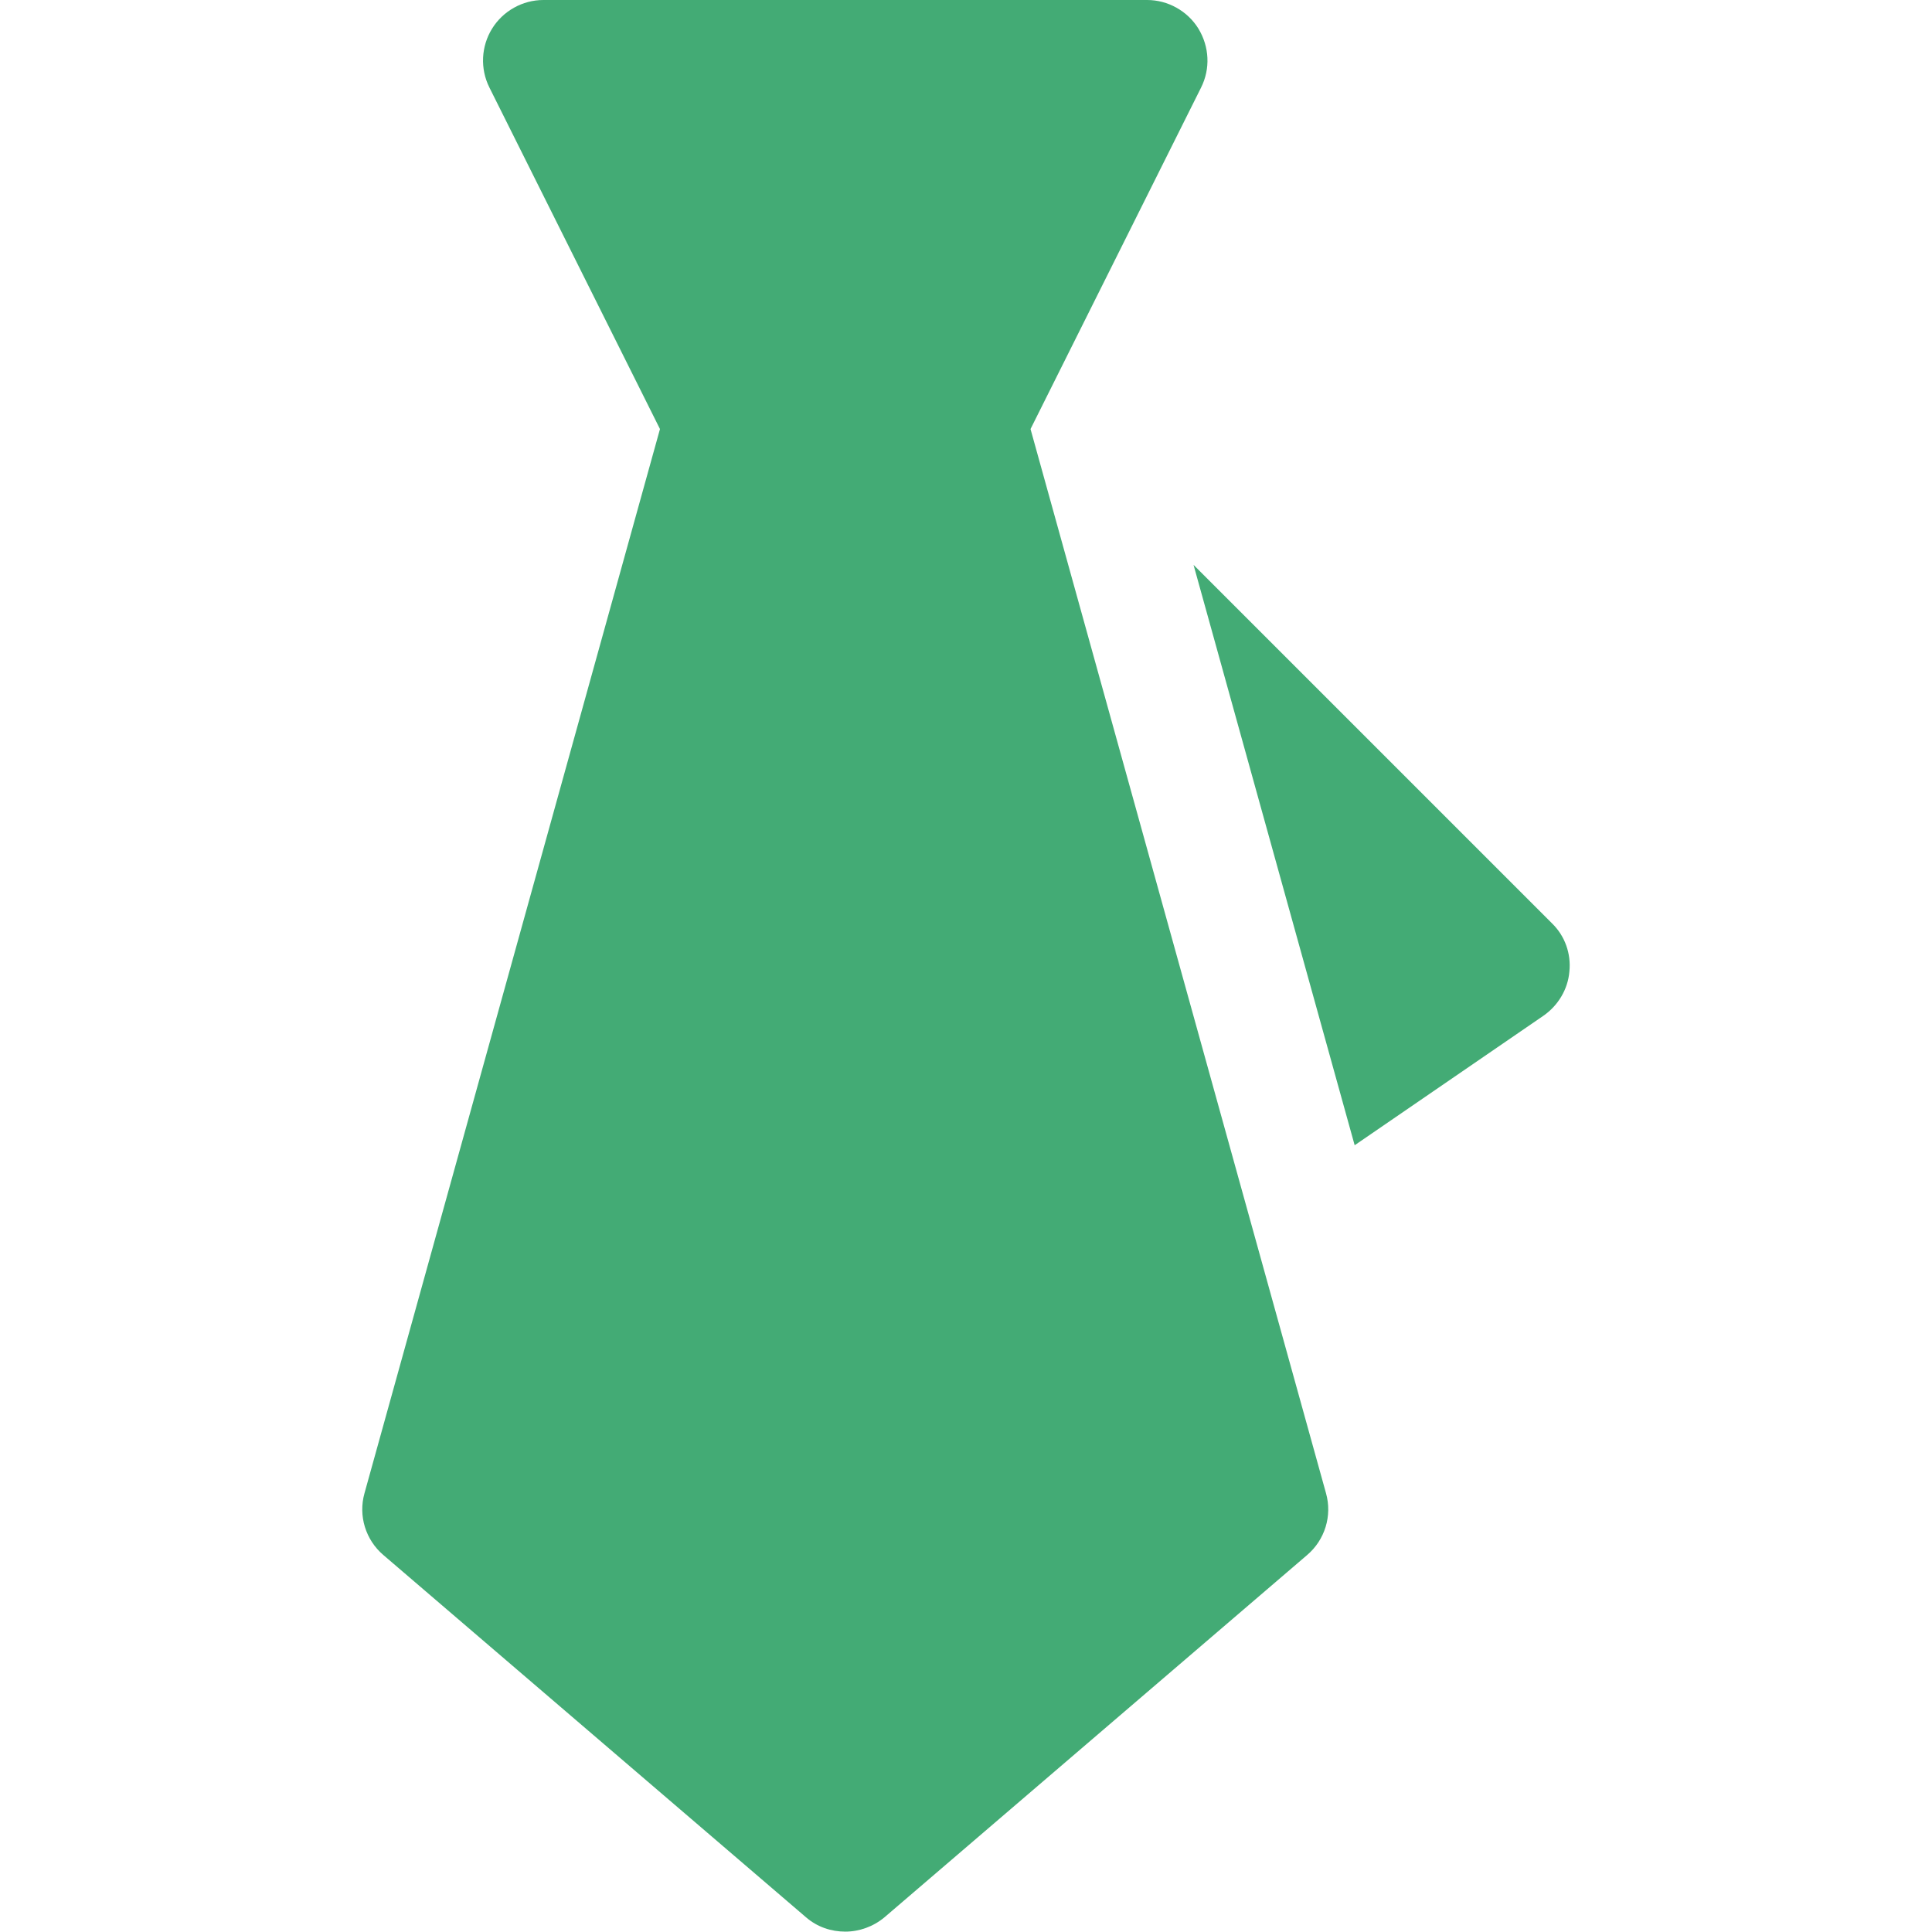
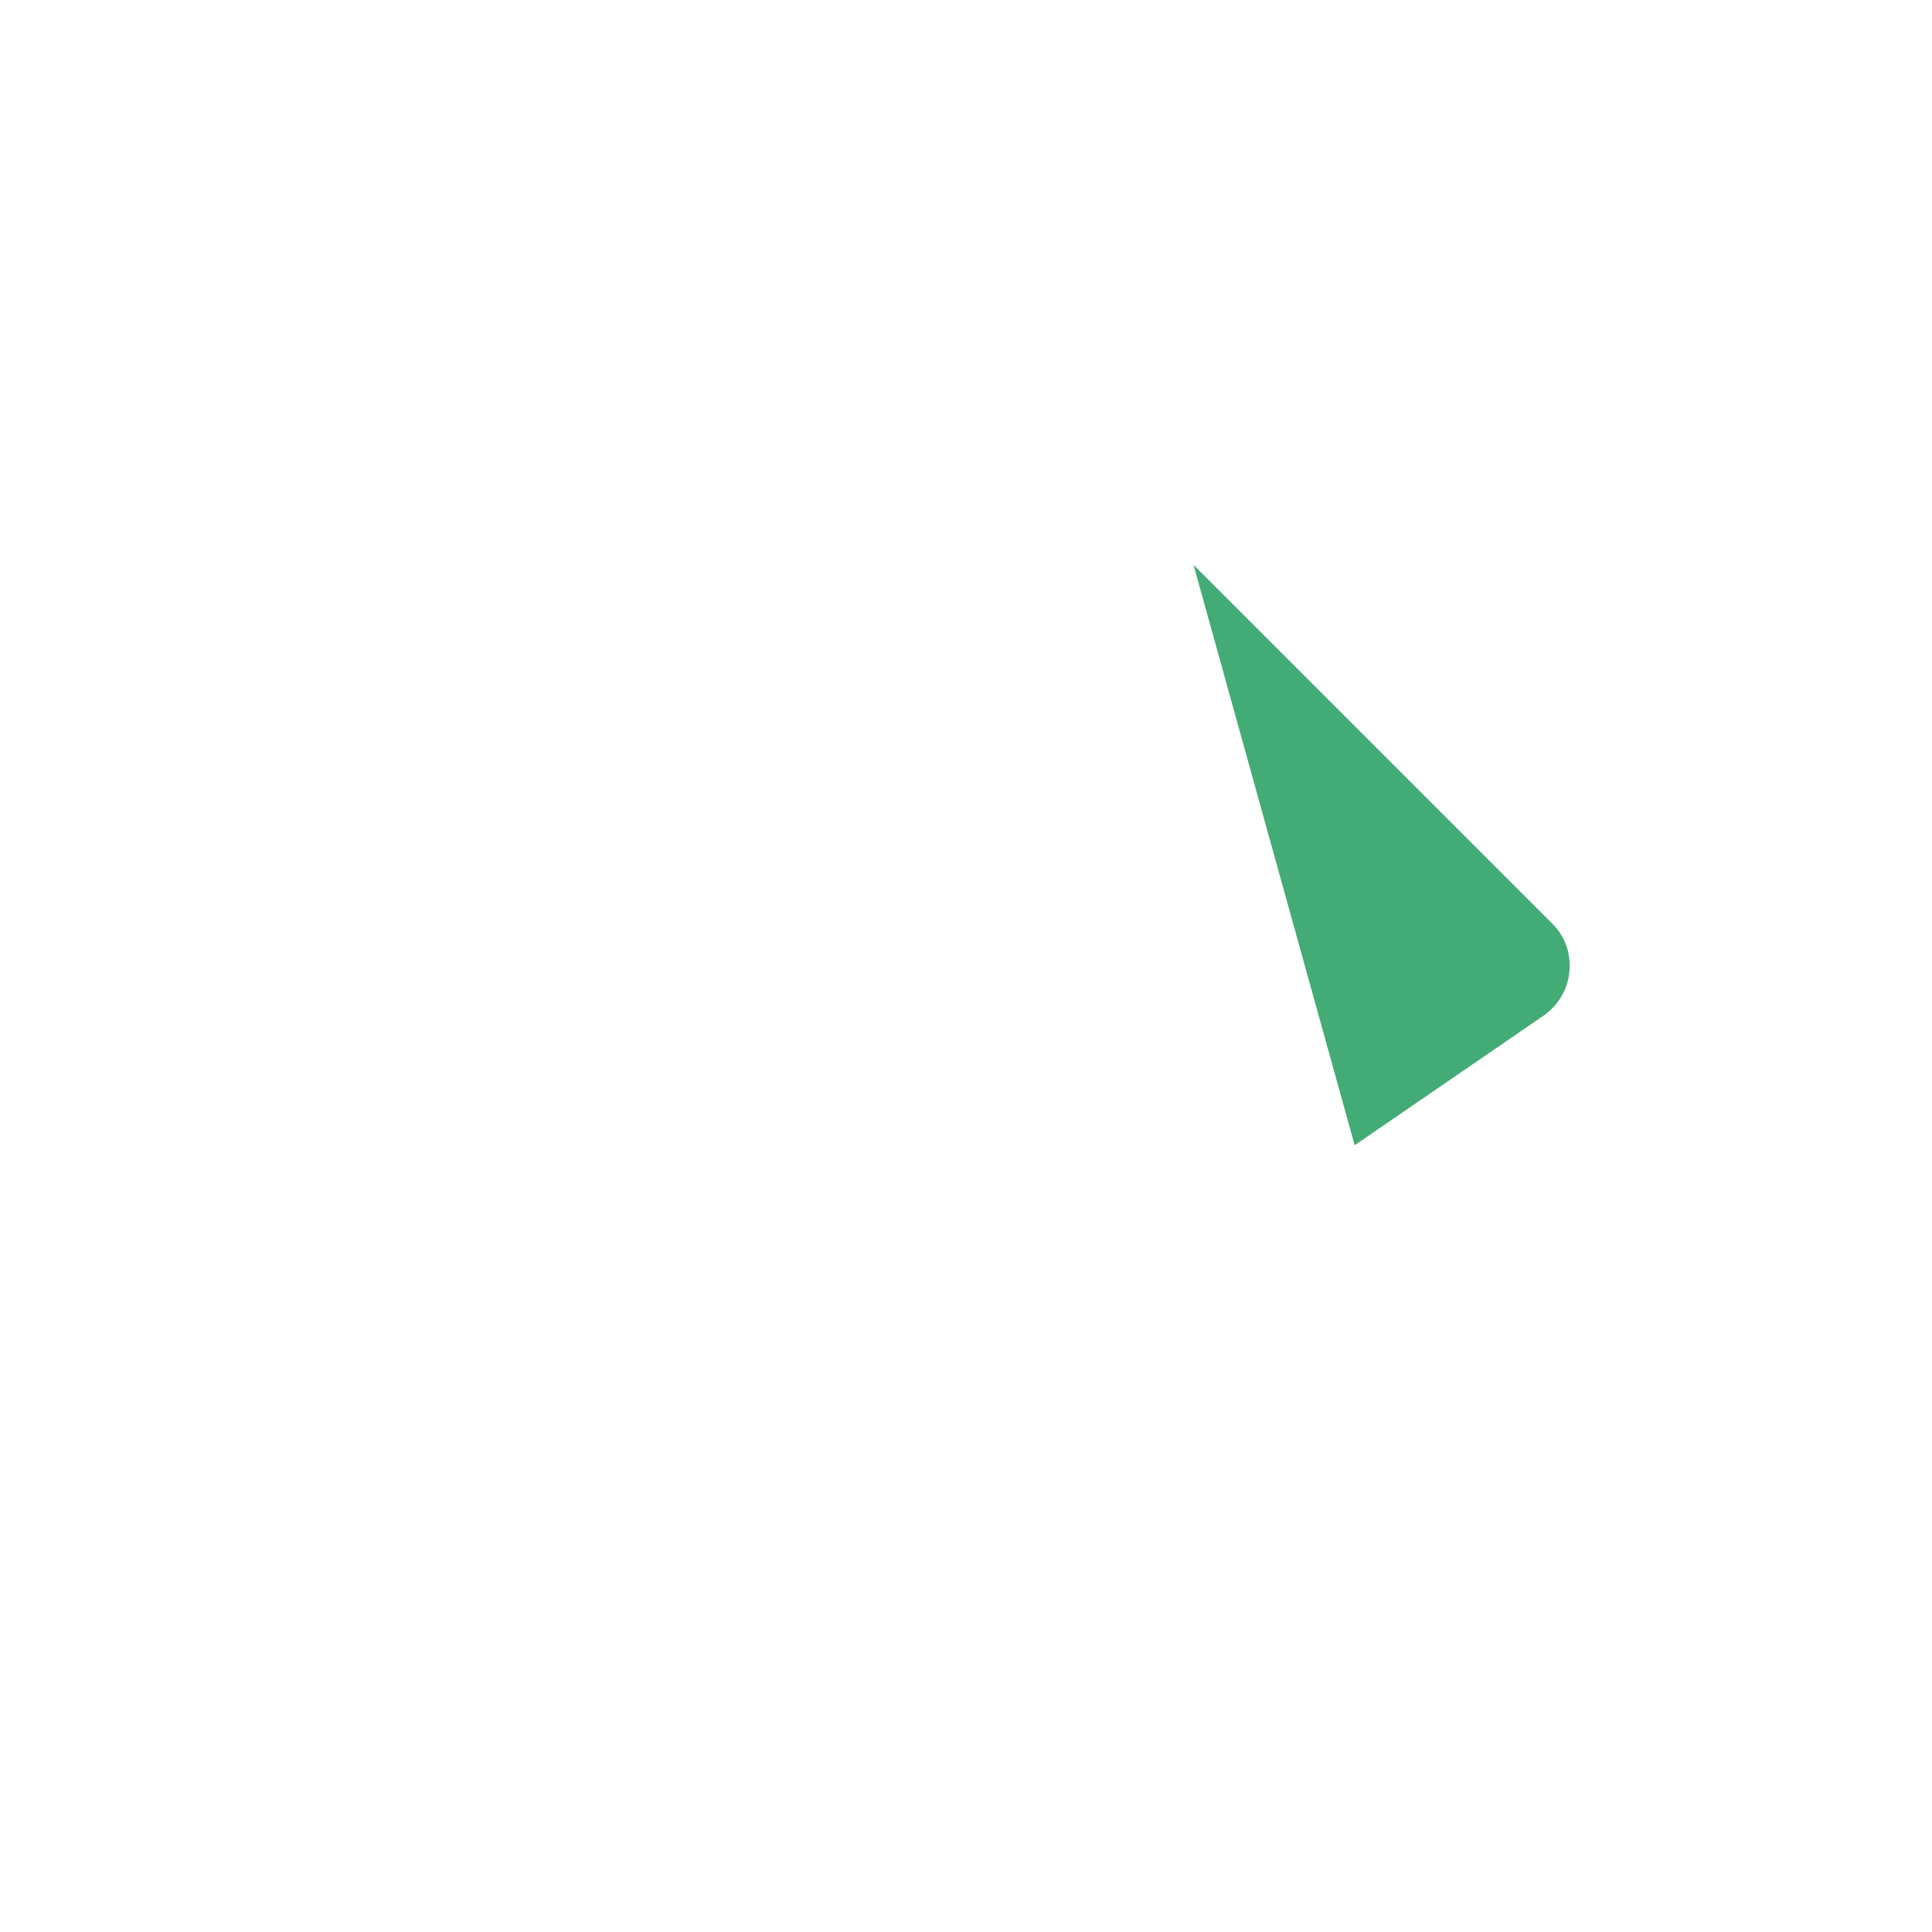
<svg xmlns="http://www.w3.org/2000/svg" width="288" height="288">
  <svg width="288" height="288" viewBox="0 0 512 512">
-     <path fill="#43ab75" d="M351.4 395.7l-78.3-282 45.2-90.5c2.5-5 2.2-10.8-.7-15.6C314.7 2.9 309.5 0 304 0H144c-5.5 0-10.7 2.9-13.6 7.6-2.9 4.7-3.2 10.6-.7 15.6l45.2 90.5-78.3 282c-1.7 6 .3 12.4 5 16.4l112 96c3 2.6 6.7 3.8 10.4 3.8s7.4-1.3 10.4-3.8l112-96c4.7-4 6.7-10.4 5-16.4z" class="color012c6a svgShape" />
    <path fill="#43ab75" d="M411.3 244.7l-95-95L359 303.5l50-34.3c3.9-2.7 6.5-7 6.9-11.7.5-4.8-1.2-9.5-4.6-12.8z" class="color012c6a svgShape" />
  </svg>
</svg>